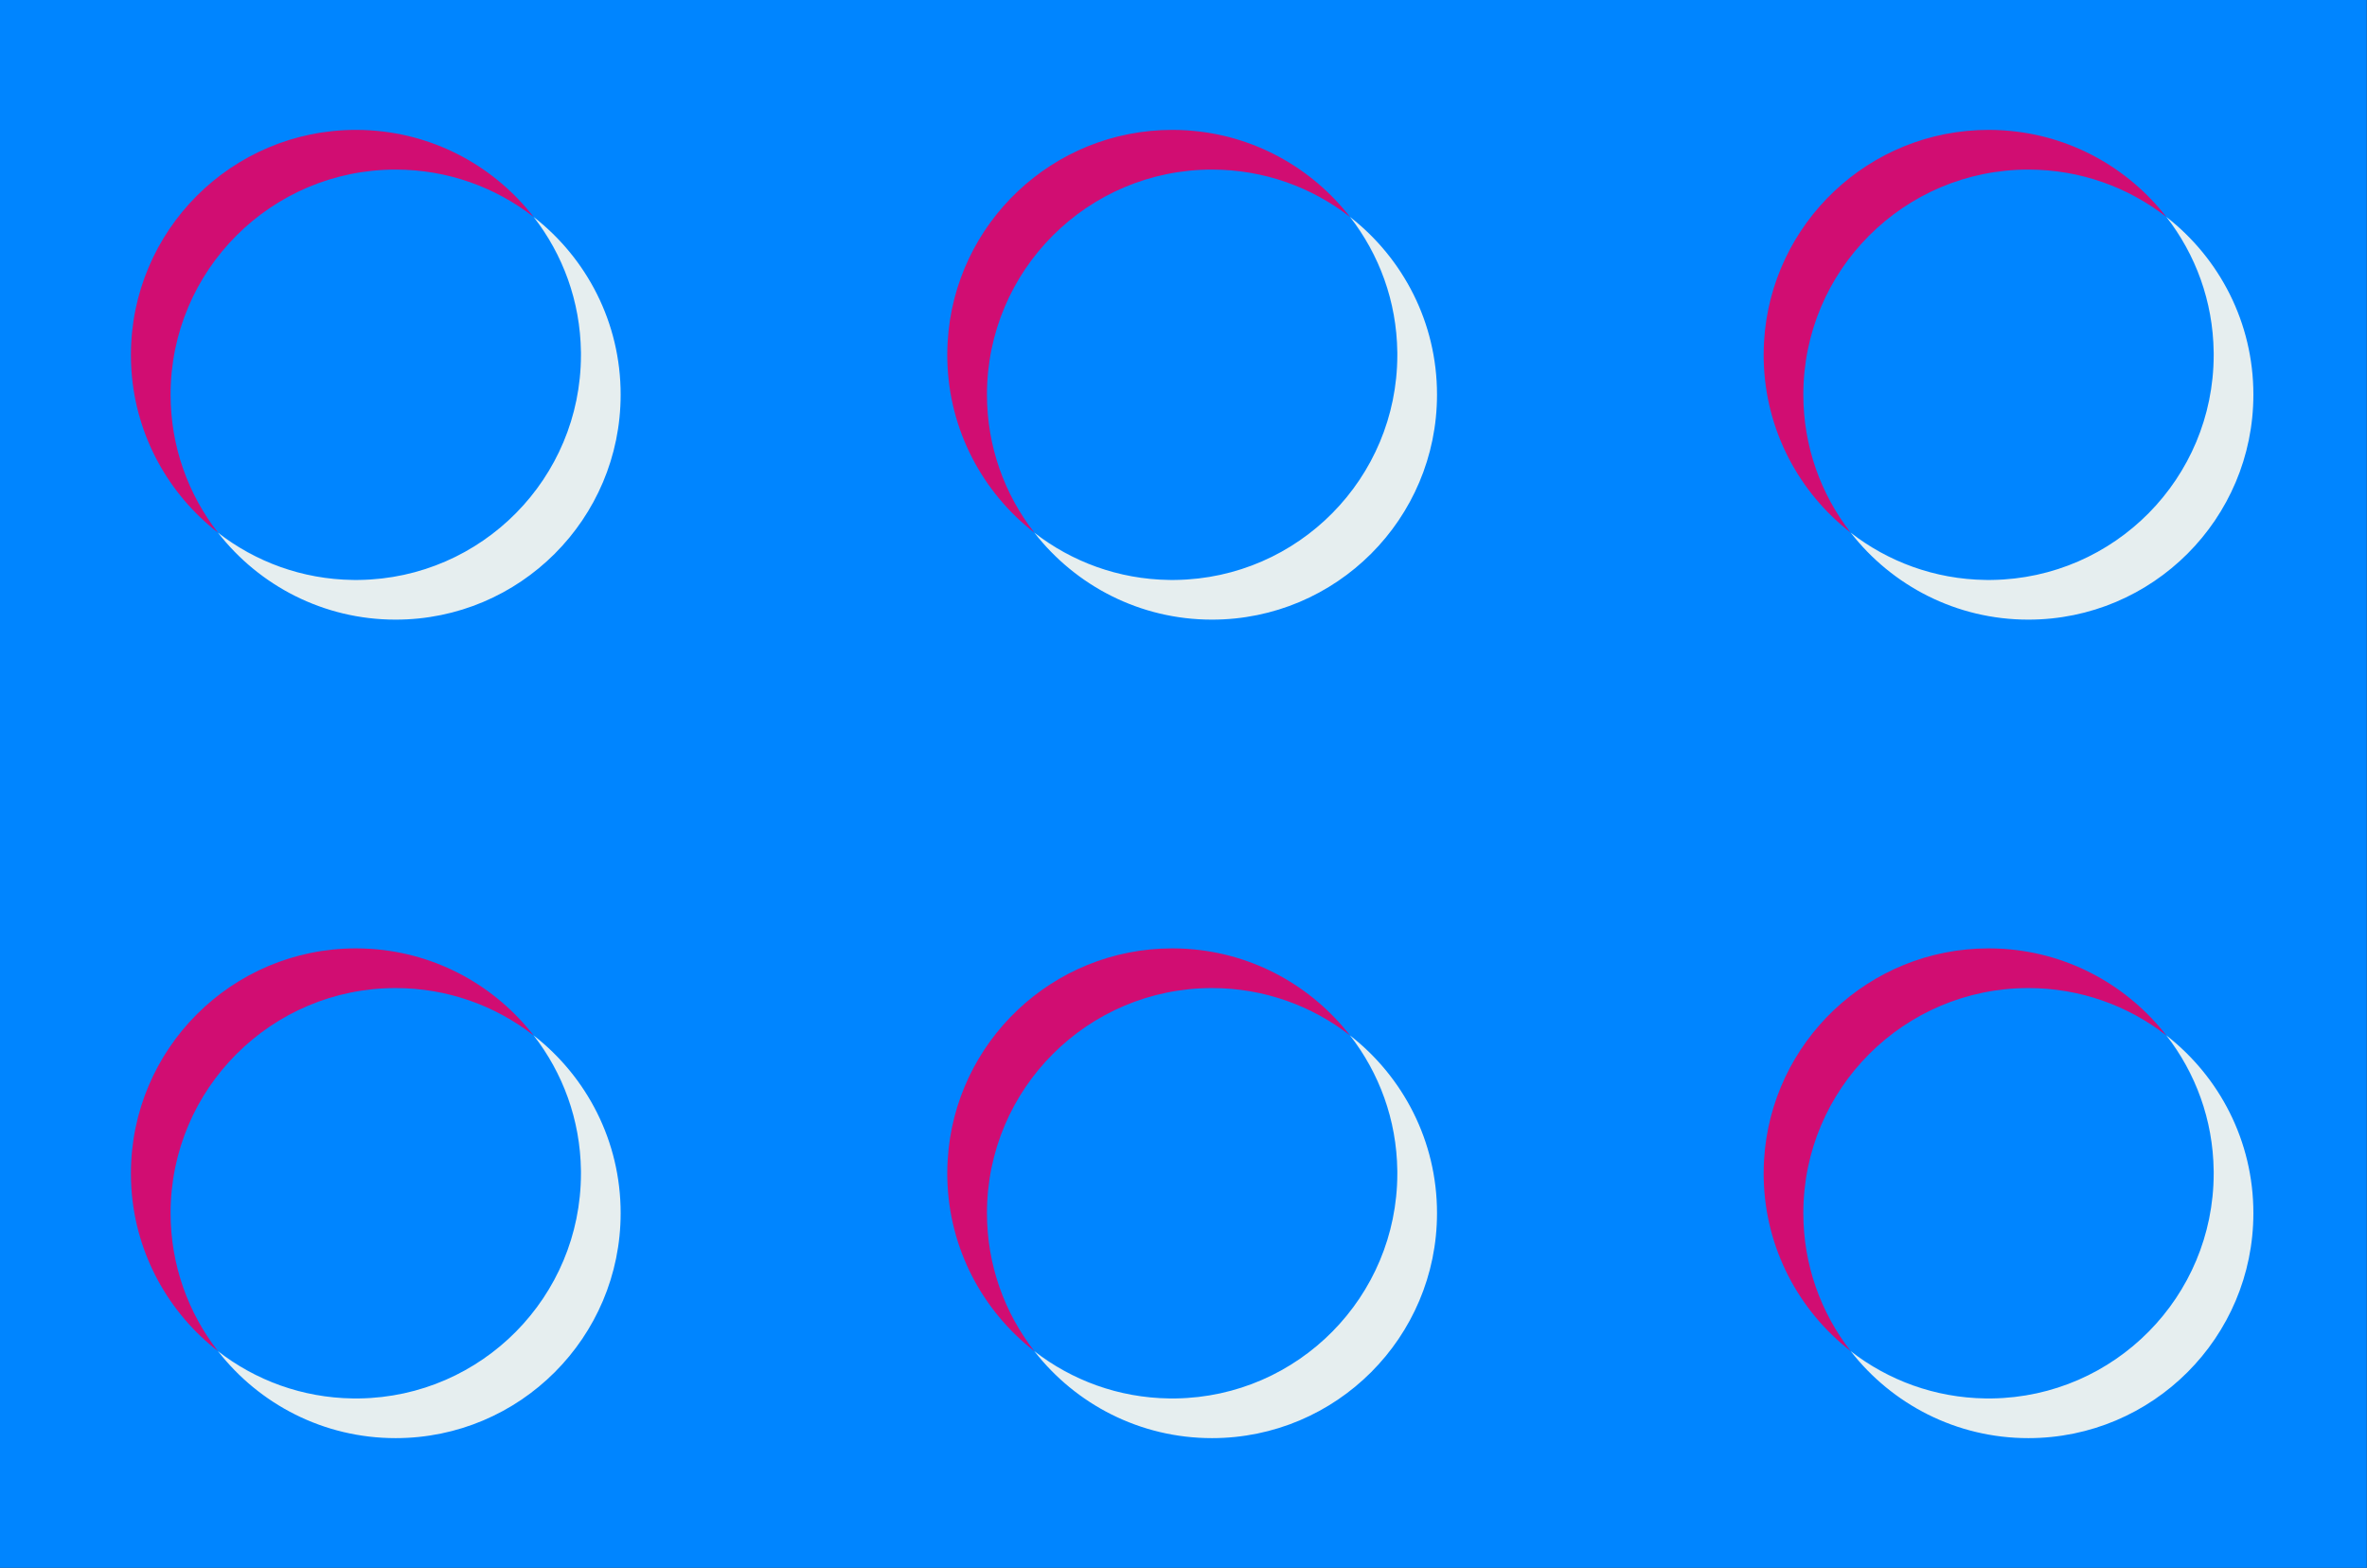
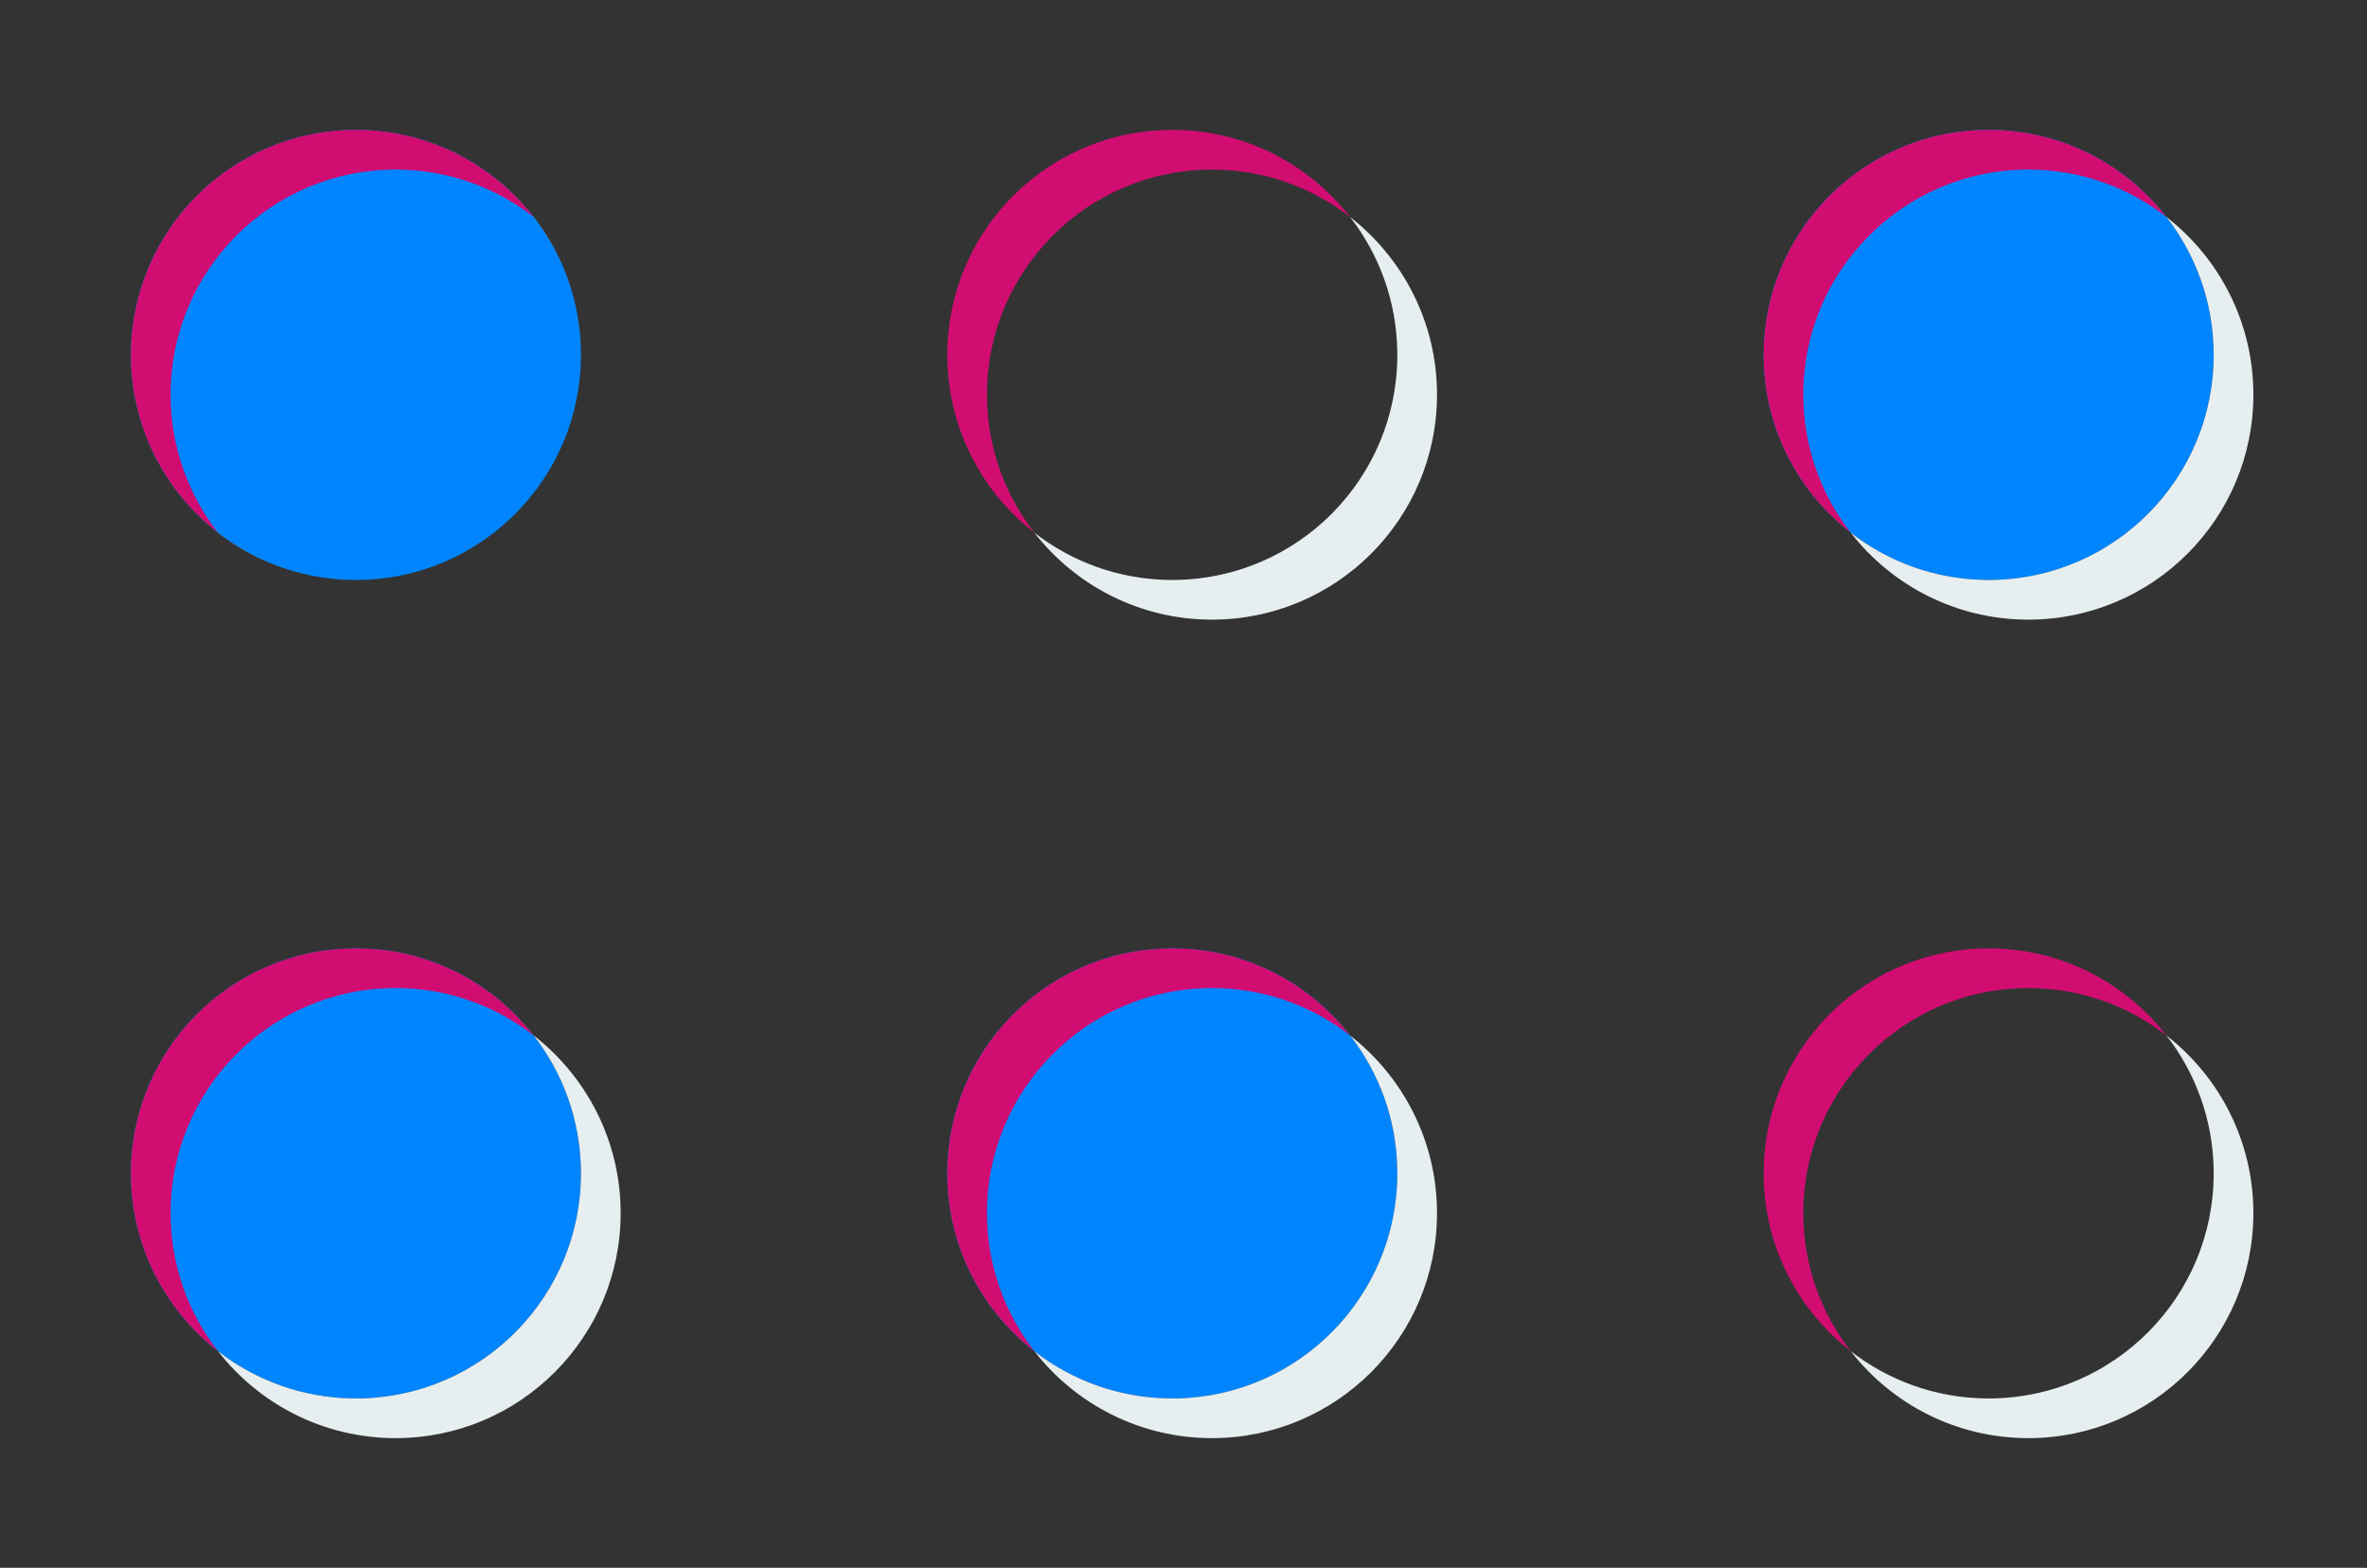
<svg xmlns="http://www.w3.org/2000/svg" fill="#000000" height="268.9" preserveAspectRatio="xMidYMid meet" version="1" viewBox="0.0 0.0 406.0 268.9" width="406" zoomAndPan="magnify">
  <rect x="0.0" y="0.0" width="406.0" height="268.9" fill="#333333" stroke="none" />
  <defs>
    <clipPath id="a">
      <path d="M 0 0 L 405.969 0 L 405.969 268.941 L 0 268.941 Z M 0 0" />
    </clipPath>
  </defs>
  <g>
    <g clip-path="url(#a)" id="change1_1">
-       <path d="M 0 268.941 L 405.973 268.941 L 405.973 0 L 0 0 Z M 0 268.941" fill="#0085ff" />
-     </g>
+       </g>
    <g id="change1_2">
      <path d="M 99.648 60.875 C 99.648 82.191 82.367 99.473 61.051 99.473 C 39.734 99.473 22.457 82.191 22.457 60.875 C 22.457 39.559 39.734 22.277 61.051 22.277 C 82.367 22.277 99.648 39.559 99.648 60.875" fill="#0085ff" />
    </g>
    <g id="change2_1">
      <path d="M 22.547 63.574 L 22.547 63.574 M 22.543 63.52 C 22.543 63.512 22.543 63.5 22.543 63.492 C 22.543 63.5 22.543 63.512 22.543 63.52 M 22.539 63.473 C 22.539 63.453 22.539 63.438 22.539 63.422 C 22.539 63.438 22.539 63.453 22.539 63.473 M 22.535 63.414 C 22.484 62.574 22.457 61.727 22.457 60.875 C 22.457 39.559 39.734 22.277 61.051 22.277 C 61.906 22.277 62.75 22.305 63.59 22.359 C 62.75 22.305 61.906 22.277 61.051 22.277 C 39.734 22.277 22.457 39.559 22.457 60.875 C 22.457 61.727 22.484 62.574 22.535 63.414 M 63.754 22.371 C 63.75 22.371 63.754 22.371 63.75 22.371 C 63.754 22.371 63.754 22.371 63.754 22.371 M 63.695 22.367 C 63.688 22.367 63.676 22.367 63.668 22.363 C 63.676 22.367 63.688 22.367 63.695 22.367 M 63.648 22.363 C 63.633 22.363 63.613 22.363 63.598 22.359 C 63.613 22.363 63.633 22.363 63.648 22.363" fill="#d10d72" />
    </g>
    <g id="change2_2">
      <path d="M 37.383 91.352 C 28.969 84.809 23.328 74.863 22.547 63.574 C 22.547 63.555 22.547 63.535 22.543 63.52 C 22.543 63.512 22.543 63.5 22.543 63.492 C 22.543 63.484 22.543 63.477 22.539 63.473 C 22.539 63.453 22.539 63.438 22.539 63.422 C 22.539 63.418 22.535 63.414 22.535 63.414 C 22.484 62.574 22.457 61.727 22.457 60.875 C 22.457 39.559 39.734 22.277 61.051 22.277 C 61.906 22.277 62.75 22.305 63.59 22.359 C 63.594 22.359 63.594 22.359 63.598 22.359 C 63.613 22.363 63.633 22.363 63.648 22.363 C 63.656 22.363 63.66 22.363 63.668 22.363 C 63.676 22.367 63.688 22.367 63.695 22.367 C 63.715 22.367 63.73 22.371 63.75 22.371 C 63.754 22.371 63.75 22.371 63.754 22.371 C 75.039 23.152 84.984 28.789 91.527 37.207 C 84.992 32.121 76.781 29.086 67.859 29.086 C 46.543 29.086 29.262 46.363 29.262 67.684 C 29.262 76.605 32.297 84.816 37.383 91.352" fill="#d10d72" />
    </g>
    <g id="change3_1">
-       <path d="M 67.859 106.277 C 55.48 106.277 44.473 100.445 37.41 91.387 C 43.812 96.355 51.824 99.352 60.527 99.469 C 60.527 99.469 60.531 99.469 60.531 99.469 C 60.547 99.469 60.562 99.469 60.578 99.469 C 60.582 99.469 60.586 99.469 60.59 99.469 C 60.602 99.469 60.617 99.469 60.629 99.469 C 60.637 99.469 60.645 99.469 60.648 99.469 C 60.66 99.473 60.676 99.473 60.688 99.473 C 60.691 99.473 60.699 99.473 60.703 99.473 C 60.723 99.473 60.742 99.473 60.766 99.473 C 60.773 99.473 60.785 99.473 60.793 99.473 C 60.805 99.473 60.812 99.473 60.82 99.473 C 60.832 99.473 60.844 99.473 60.855 99.473 C 60.863 99.473 60.871 99.473 60.879 99.473 C 60.891 99.473 60.902 99.473 60.914 99.473 C 60.922 99.473 60.93 99.473 60.938 99.473 C 60.949 99.473 60.961 99.473 60.977 99.473 C 60.98 99.473 60.988 99.473 60.996 99.473 C 61.016 99.473 61.031 99.473 61.051 99.473 C 61.238 99.473 61.426 99.473 61.613 99.469 C 82.652 99.168 99.617 82.039 99.648 60.938 C 99.648 60.918 99.648 60.895 99.648 60.875 C 99.648 60.855 99.648 60.836 99.648 60.816 C 99.648 60.812 99.648 60.805 99.648 60.801 C 99.648 60.785 99.648 60.773 99.648 60.762 C 99.648 60.754 99.648 60.746 99.648 60.738 C 99.648 60.727 99.648 60.715 99.648 60.703 C 99.648 60.691 99.648 60.688 99.648 60.68 C 99.648 60.668 99.648 60.656 99.648 60.645 C 99.648 60.637 99.648 60.629 99.648 60.617 C 99.648 60.609 99.648 60.598 99.648 60.59 C 99.648 60.566 99.648 60.547 99.648 60.527 C 99.648 60.52 99.648 60.516 99.648 60.508 C 99.648 60.496 99.648 60.484 99.648 60.473 C 99.648 60.465 99.648 60.461 99.648 60.453 C 99.648 60.441 99.648 60.426 99.648 60.414 C 99.648 60.41 99.648 60.406 99.648 60.398 C 99.648 60.383 99.648 60.371 99.645 60.355 C 99.645 60.355 99.645 60.352 99.645 60.352 C 99.531 51.645 96.531 43.637 91.562 37.234 C 100.621 44.297 106.457 55.305 106.457 67.684 C 106.457 89 89.176 106.277 67.859 106.277" fill="#e6eeef" />
-     </g>
+       </g>
    <g id="change3_2">
      <path d="M 60.996 99.473 C 60.988 99.473 60.98 99.473 60.977 99.473 C 60.98 99.473 60.988 99.473 60.996 99.473 M 60.938 99.473 C 60.93 99.473 60.922 99.473 60.914 99.473 C 60.922 99.473 60.93 99.473 60.938 99.473 M 60.879 99.473 C 60.871 99.473 60.863 99.473 60.855 99.473 C 60.863 99.473 60.871 99.473 60.879 99.473 M 60.82 99.473 C 60.812 99.473 60.805 99.473 60.793 99.473 C 60.805 99.473 60.812 99.473 60.82 99.473 M 60.766 99.473 C 60.742 99.473 60.723 99.473 60.703 99.473 C 60.723 99.473 60.742 99.473 60.766 99.473 M 60.688 99.473 C 60.676 99.473 60.66 99.473 60.648 99.469 C 60.66 99.473 60.672 99.473 60.688 99.473 M 60.629 99.469 C 60.617 99.469 60.602 99.469 60.59 99.469 C 60.602 99.469 60.617 99.469 60.629 99.469 M 60.578 99.469 C 60.562 99.469 60.547 99.469 60.531 99.469 C 60.547 99.469 60.562 99.469 60.578 99.469 M 60.527 99.469 C 51.824 99.352 43.812 96.355 37.41 91.387 C 37.402 91.375 37.391 91.363 37.383 91.352 C 43.793 96.336 51.809 99.352 60.527 99.469 M 61.613 99.469 C 82.652 99.168 99.617 82.039 99.648 60.938 C 99.617 82.039 82.652 99.168 61.613 99.469 M 99.648 60.875 L 99.648 60.875 M 99.648 60.816 C 99.648 60.812 99.648 60.805 99.648 60.801 C 99.648 60.805 99.648 60.812 99.648 60.816 M 99.648 60.762 C 99.648 60.754 99.648 60.742 99.648 60.738 C 99.648 60.746 99.648 60.754 99.648 60.762 M 99.648 60.703 C 99.648 60.695 99.648 60.688 99.648 60.68 C 99.648 60.688 99.648 60.691 99.648 60.703 M 99.648 60.645 C 99.648 60.637 99.648 60.629 99.648 60.617 C 99.648 60.629 99.648 60.637 99.648 60.645 M 99.648 60.59 C 99.648 60.566 99.648 60.547 99.648 60.527 C 99.648 60.547 99.648 60.566 99.648 60.59 M 99.648 60.508 C 99.648 60.496 99.648 60.484 99.648 60.473 C 99.648 60.484 99.648 60.496 99.648 60.508 M 99.648 60.453 C 99.648 60.441 99.648 60.426 99.648 60.414 C 99.648 60.426 99.648 60.441 99.648 60.453 M 99.648 60.398 C 99.648 60.387 99.648 60.371 99.645 60.355 C 99.648 60.371 99.648 60.383 99.648 60.398 M 99.645 60.352 C 99.531 51.633 96.512 43.613 91.527 37.207 C 91.539 37.215 91.551 37.223 91.562 37.234 C 96.531 43.637 99.531 51.645 99.645 60.352" fill="#e6eeef" />
    </g>
    <g id="change1_3">
-       <path d="M 239.676 60.875 C 239.676 82.191 222.395 99.473 201.078 99.473 C 179.762 99.473 162.48 82.191 162.48 60.875 C 162.48 39.559 179.762 22.277 201.078 22.277 C 222.395 22.277 239.676 39.559 239.676 60.875" fill="#0085ff" />
-     </g>
+       </g>
    <g id="change2_3">
      <path d="M 162.492 61.781 C 162.492 61.781 162.492 61.781 162.492 61.777 C 162.492 61.781 162.492 61.781 162.492 61.781 M 162.492 61.715 C 162.492 61.711 162.492 61.711 162.492 61.707 C 162.492 61.711 162.492 61.711 162.492 61.715 M 162.488 61.648 C 162.488 61.645 162.488 61.641 162.488 61.637 C 162.488 61.641 162.488 61.645 162.488 61.648 M 162.488 61.605 C 162.488 61.598 162.488 61.59 162.488 61.582 C 162.488 61.594 162.488 61.598 162.488 61.605 M 162.488 61.543 C 162.488 61.531 162.488 61.523 162.488 61.516 C 162.488 61.523 162.488 61.535 162.488 61.543 M 162.488 61.492 C 162.488 61.477 162.488 61.465 162.488 61.449 C 162.488 61.465 162.488 61.477 162.488 61.492 M 162.484 61.426 C 162.484 61.41 162.484 61.395 162.484 61.383 C 162.484 61.395 162.484 61.41 162.484 61.426 M 162.484 61.363 C 162.484 61.352 162.484 61.336 162.484 61.32 C 162.484 61.336 162.484 61.348 162.484 61.363 M 162.484 61.305 C 162.484 61.289 162.484 61.273 162.484 61.258 C 162.484 61.273 162.484 61.289 162.484 61.305 M 162.484 61.246 C 162.484 61.227 162.484 61.211 162.484 61.195 C 162.484 61.211 162.484 61.227 162.484 61.246 M 162.484 61.18 C 162.484 61.164 162.484 61.145 162.484 61.129 C 162.484 61.145 162.484 61.16 162.484 61.18 M 162.484 61.121 C 162.484 61.105 162.484 61.086 162.484 61.066 C 162.484 61.086 162.484 61.102 162.484 61.121 M 162.484 61.062 C 162.484 61.043 162.484 61.023 162.484 61.008 C 162.484 61.023 162.484 61.043 162.484 61.062 M 162.484 60.996 C 162.484 60.977 162.48 60.961 162.48 60.941 C 162.48 60.961 162.484 60.977 162.484 60.996 M 162.48 60.934 C 162.48 60.914 162.48 60.895 162.48 60.875 C 162.48 60.895 162.48 60.914 162.48 60.934 M 162.551 58.582 C 163.734 38.332 180.531 22.277 201.078 22.277 C 201.934 22.277 202.777 22.305 203.617 22.359 C 202.777 22.305 201.934 22.277 201.078 22.277 C 180.531 22.277 163.734 38.332 162.551 58.582 M 203.781 22.371 C 203.777 22.371 203.781 22.371 203.777 22.371 C 203.777 22.371 203.777 22.371 203.781 22.371 M 203.723 22.367 C 203.715 22.367 203.703 22.367 203.695 22.363 C 203.703 22.367 203.715 22.367 203.723 22.367 M 203.676 22.363 C 203.66 22.363 203.641 22.363 203.625 22.359 C 203.641 22.363 203.656 22.363 203.676 22.363" fill="#d10d72" />
    </g>
    <g id="change2_4">
      <path d="M 177.41 91.352 C 168.555 84.465 162.77 73.805 162.492 61.781 C 162.492 61.781 162.492 61.781 162.492 61.777 C 162.492 61.758 162.492 61.734 162.492 61.715 C 162.492 61.711 162.492 61.711 162.492 61.707 C 162.492 61.688 162.488 61.668 162.488 61.648 C 162.488 61.645 162.488 61.641 162.488 61.637 C 162.488 61.625 162.488 61.617 162.488 61.605 C 162.488 61.598 162.488 61.594 162.488 61.582 C 162.488 61.57 162.488 61.555 162.488 61.543 C 162.488 61.535 162.488 61.523 162.488 61.516 C 162.488 61.508 162.488 61.496 162.488 61.492 C 162.488 61.477 162.488 61.465 162.488 61.449 C 162.484 61.441 162.484 61.434 162.484 61.426 C 162.484 61.41 162.484 61.395 162.484 61.383 C 162.484 61.375 162.484 61.367 162.484 61.363 C 162.484 61.348 162.484 61.336 162.484 61.32 C 162.484 61.316 162.484 61.309 162.484 61.305 C 162.484 61.289 162.484 61.273 162.484 61.258 C 162.484 61.254 162.484 61.25 162.484 61.246 C 162.484 61.227 162.484 61.211 162.484 61.195 C 162.484 61.188 162.484 61.184 162.484 61.18 C 162.484 61.16 162.484 61.145 162.484 61.129 C 162.484 61.125 162.484 61.121 162.484 61.121 C 162.484 61.102 162.484 61.086 162.484 61.066 C 162.484 61.066 162.484 61.062 162.484 61.062 C 162.484 61.043 162.484 61.023 162.484 61.008 C 162.484 61.004 162.484 61 162.484 60.996 C 162.484 60.977 162.48 60.961 162.48 60.941 C 162.48 60.938 162.48 60.934 162.48 60.934 C 162.48 60.914 162.48 60.895 162.48 60.875 C 162.48 60.105 162.504 59.34 162.551 58.582 C 163.734 38.332 180.531 22.277 201.078 22.277 C 201.934 22.277 202.777 22.305 203.617 22.359 C 203.617 22.359 203.621 22.359 203.625 22.359 C 203.641 22.363 203.66 22.363 203.676 22.363 C 203.684 22.363 203.688 22.363 203.695 22.363 C 203.703 22.367 203.715 22.367 203.723 22.367 C 203.742 22.367 203.762 22.371 203.777 22.371 C 203.781 22.371 203.777 22.371 203.781 22.371 C 215.066 23.152 225.012 28.789 231.555 37.207 C 225.02 32.121 216.809 29.086 207.887 29.086 C 186.57 29.086 169.289 46.363 169.289 67.684 C 169.289 76.605 172.324 84.816 177.41 91.352" fill="#d10d72" />
    </g>
    <g id="change3_3">
      <path d="M 207.887 106.277 C 195.508 106.277 184.5 100.445 177.438 91.387 C 183.84 96.355 191.852 99.352 200.555 99.469 C 200.555 99.469 200.559 99.469 200.559 99.469 C 200.574 99.469 200.59 99.469 200.605 99.469 C 200.609 99.469 200.613 99.469 200.617 99.469 C 200.633 99.469 200.645 99.469 200.656 99.469 C 200.664 99.469 200.672 99.469 200.676 99.469 C 200.688 99.473 200.703 99.473 200.715 99.473 C 200.719 99.473 200.723 99.473 200.73 99.473 C 200.75 99.473 200.77 99.473 200.793 99.473 C 200.801 99.473 200.812 99.473 200.82 99.473 C 200.832 99.473 200.84 99.473 200.848 99.473 C 200.859 99.473 200.871 99.473 200.883 99.473 C 200.891 99.473 200.898 99.473 200.906 99.473 C 200.918 99.473 200.93 99.473 200.941 99.473 C 200.949 99.473 200.957 99.473 200.965 99.473 C 200.977 99.473 200.988 99.473 201.004 99.473 C 201.008 99.473 201.016 99.473 201.023 99.473 C 201.039 99.473 201.062 99.473 201.078 99.473 C 201.266 99.473 201.453 99.473 201.641 99.469 C 222.68 99.168 239.645 82.039 239.676 60.938 C 239.676 60.918 239.676 60.895 239.676 60.875 C 239.676 60.855 239.676 60.836 239.676 60.816 C 239.676 60.812 239.676 60.805 239.676 60.801 C 239.676 60.785 239.676 60.773 239.676 60.762 C 239.676 60.754 239.676 60.746 239.676 60.738 C 239.676 60.727 239.676 60.715 239.676 60.703 C 239.676 60.691 239.676 60.688 239.676 60.68 C 239.676 60.668 239.676 60.656 239.676 60.645 C 239.676 60.637 239.676 60.629 239.676 60.617 C 239.676 60.609 239.676 60.598 239.676 60.59 C 239.676 60.566 239.676 60.547 239.676 60.527 C 239.676 60.52 239.676 60.516 239.676 60.508 C 239.676 60.496 239.676 60.484 239.676 60.473 C 239.676 60.465 239.676 60.461 239.676 60.453 C 239.676 60.441 239.676 60.426 239.676 60.414 C 239.676 60.41 239.676 60.406 239.676 60.398 C 239.676 60.383 239.676 60.371 239.672 60.355 C 239.672 60.355 239.672 60.352 239.672 60.352 C 239.559 51.645 236.559 43.637 231.59 37.23 C 240.648 44.297 246.484 55.305 246.484 67.684 C 246.484 89 229.203 106.277 207.887 106.277" fill="#e6eeef" />
    </g>
    <g id="change3_4">
      <path d="M 201.023 99.473 C 201.016 99.473 201.008 99.473 201.004 99.473 C 201.008 99.473 201.016 99.473 201.023 99.473 M 200.965 99.473 C 200.957 99.473 200.949 99.473 200.941 99.473 C 200.949 99.473 200.957 99.473 200.965 99.473 M 200.906 99.473 C 200.898 99.473 200.891 99.473 200.883 99.473 C 200.891 99.473 200.898 99.473 200.906 99.473 M 200.848 99.473 C 200.84 99.473 200.832 99.473 200.82 99.473 C 200.832 99.473 200.84 99.473 200.848 99.473 M 200.793 99.473 C 200.77 99.473 200.75 99.473 200.73 99.473 C 200.75 99.473 200.77 99.473 200.793 99.473 M 200.715 99.473 C 200.703 99.473 200.688 99.473 200.676 99.469 C 200.688 99.473 200.699 99.473 200.715 99.473 M 200.656 99.469 C 200.645 99.469 200.633 99.469 200.617 99.469 C 200.633 99.469 200.645 99.469 200.656 99.469 M 200.605 99.469 C 200.59 99.469 200.574 99.469 200.559 99.469 C 200.574 99.469 200.59 99.469 200.605 99.469 M 200.555 99.469 C 191.852 99.352 183.84 96.355 177.438 91.387 C 177.43 91.375 177.418 91.363 177.41 91.352 C 183.82 96.336 191.836 99.352 200.555 99.469 M 201.641 99.469 C 222.68 99.168 239.645 82.039 239.676 60.938 C 239.645 82.039 222.68 99.168 201.641 99.469 M 239.676 60.875 L 239.676 60.875 M 239.676 60.816 C 239.676 60.812 239.676 60.805 239.676 60.801 C 239.676 60.805 239.676 60.812 239.676 60.816 M 239.676 60.762 C 239.676 60.754 239.676 60.742 239.676 60.738 C 239.676 60.746 239.676 60.754 239.676 60.762 M 239.676 60.703 C 239.676 60.695 239.676 60.688 239.676 60.68 C 239.676 60.688 239.676 60.691 239.676 60.703 M 239.676 60.645 C 239.676 60.637 239.676 60.629 239.676 60.617 C 239.676 60.629 239.676 60.637 239.676 60.645 M 239.676 60.59 C 239.676 60.566 239.676 60.547 239.676 60.527 C 239.676 60.547 239.676 60.566 239.676 60.59 M 239.676 60.508 C 239.676 60.496 239.676 60.484 239.676 60.473 C 239.676 60.484 239.676 60.496 239.676 60.508 M 239.676 60.453 C 239.676 60.441 239.676 60.426 239.676 60.414 C 239.676 60.426 239.676 60.441 239.676 60.453 M 239.676 60.398 C 239.676 60.387 239.676 60.371 239.672 60.355 C 239.676 60.371 239.676 60.383 239.676 60.398 M 239.672 60.352 C 239.559 51.633 236.539 43.613 231.555 37.207 C 231.566 37.215 231.578 37.223 231.59 37.23 C 236.559 43.637 239.559 51.645 239.672 60.352" fill="#e6eeef" />
    </g>
    <g id="change1_4">
      <path d="M 99.648 201.258 C 99.648 222.574 82.367 239.855 61.051 239.855 C 39.734 239.855 22.457 222.574 22.457 201.258 C 22.457 179.941 39.734 162.66 61.051 162.66 C 82.367 162.66 99.648 179.941 99.648 201.258" fill="#0085ff" />
    </g>
    <g id="change2_5">
      <path d="M 22.547 203.961 C 22.547 203.957 22.547 203.957 22.547 203.957 C 22.547 203.961 22.547 203.957 22.547 203.961 M 22.543 203.902 C 22.543 203.895 22.543 203.883 22.543 203.875 C 22.543 203.883 22.543 203.895 22.543 203.902 M 22.539 203.855 C 22.539 203.836 22.539 203.82 22.539 203.805 C 22.539 203.82 22.539 203.84 22.539 203.855 M 22.535 203.797 C 22.484 202.957 22.457 202.109 22.457 201.258 C 22.457 179.941 39.734 162.66 61.051 162.66 C 61.906 162.66 62.75 162.688 63.59 162.742 C 62.75 162.688 61.906 162.66 61.051 162.66 C 39.734 162.66 22.457 179.941 22.457 201.258 C 22.457 202.109 22.484 202.957 22.535 203.797 M 63.754 162.754 C 63.75 162.754 63.754 162.754 63.75 162.754 C 63.754 162.754 63.754 162.754 63.754 162.754 M 63.695 162.75 C 63.688 162.75 63.676 162.75 63.668 162.75 C 63.676 162.75 63.688 162.75 63.695 162.75 M 63.648 162.746 C 63.633 162.746 63.613 162.746 63.598 162.742 C 63.613 162.746 63.633 162.746 63.648 162.746" fill="#d10d72" />
    </g>
    <g id="change2_6">
      <path d="M 37.383 231.734 C 28.969 225.191 23.328 215.246 22.547 203.961 C 22.547 203.957 22.547 203.961 22.547 203.957 C 22.547 203.938 22.547 203.922 22.543 203.902 C 22.543 203.895 22.543 203.883 22.543 203.875 C 22.543 203.867 22.543 203.859 22.539 203.855 C 22.539 203.84 22.539 203.82 22.539 203.805 C 22.539 203.801 22.535 203.797 22.535 203.797 C 22.484 202.957 22.457 202.109 22.457 201.258 C 22.457 179.941 39.734 162.66 61.051 162.66 C 61.906 162.66 62.75 162.688 63.59 162.742 C 63.594 162.742 63.594 162.742 63.598 162.742 C 63.613 162.746 63.633 162.746 63.648 162.746 C 63.656 162.746 63.66 162.746 63.668 162.75 C 63.676 162.75 63.688 162.75 63.695 162.75 C 63.715 162.754 63.73 162.754 63.75 162.754 C 63.754 162.754 63.75 162.754 63.754 162.754 C 75.039 163.535 84.984 169.176 91.527 177.59 C 84.992 172.504 76.781 169.469 67.859 169.469 C 46.543 169.469 29.262 186.75 29.262 208.066 C 29.262 216.988 32.297 225.199 37.383 231.734" fill="#d10d72" />
    </g>
    <g id="change3_5">
      <path d="M 67.859 246.66 C 55.48 246.66 44.473 240.828 37.41 231.77 C 43.812 236.738 51.824 239.734 60.527 239.852 C 60.527 239.852 60.531 239.852 60.531 239.852 C 60.547 239.852 60.562 239.852 60.578 239.852 C 60.582 239.852 60.586 239.852 60.59 239.852 C 60.602 239.852 60.617 239.852 60.629 239.852 C 60.637 239.855 60.645 239.855 60.648 239.855 C 60.66 239.855 60.676 239.855 60.688 239.855 C 60.691 239.855 60.699 239.855 60.703 239.855 C 60.723 239.855 60.742 239.855 60.766 239.855 C 60.773 239.855 60.785 239.855 60.793 239.855 C 60.805 239.855 60.812 239.855 60.82 239.855 C 60.832 239.855 60.844 239.855 60.855 239.855 C 60.863 239.855 60.871 239.855 60.879 239.855 C 60.891 239.855 60.902 239.855 60.914 239.855 C 60.922 239.855 60.93 239.855 60.938 239.855 C 60.949 239.855 60.961 239.855 60.977 239.855 C 60.98 239.855 60.988 239.855 60.996 239.855 C 61.016 239.855 61.031 239.855 61.051 239.855 C 61.238 239.855 61.426 239.855 61.613 239.852 C 82.652 239.551 99.617 222.422 99.648 201.32 C 99.648 201.301 99.648 201.277 99.648 201.258 C 99.648 201.238 99.648 201.219 99.648 201.199 C 99.648 201.195 99.648 201.188 99.648 201.184 C 99.648 201.168 99.648 201.156 99.648 201.145 C 99.648 201.137 99.648 201.129 99.648 201.121 C 99.648 201.109 99.648 201.098 99.648 201.086 C 99.648 201.074 99.648 201.07 99.648 201.062 C 99.648 201.051 99.648 201.039 99.648 201.027 C 99.648 201.02 99.648 201.012 99.648 201 C 99.648 200.992 99.648 200.98 99.648 200.973 C 99.648 200.949 99.648 200.93 99.648 200.91 C 99.648 200.902 99.648 200.898 99.648 200.891 C 99.648 200.883 99.648 200.867 99.648 200.855 C 99.648 200.848 99.648 200.844 99.648 200.836 C 99.648 200.824 99.648 200.809 99.648 200.797 C 99.648 200.793 99.648 200.789 99.648 200.781 C 99.648 200.766 99.648 200.754 99.645 200.738 C 99.645 200.738 99.645 200.734 99.645 200.734 C 99.531 192.027 96.531 184.02 91.562 177.613 C 100.621 184.68 106.457 195.688 106.457 208.066 C 106.457 229.383 89.176 246.66 67.859 246.66" fill="#e6eeef" />
    </g>
    <g id="change3_6">
      <path d="M 60.996 239.855 C 60.988 239.855 60.98 239.855 60.977 239.855 C 60.98 239.855 60.988 239.855 60.996 239.855 M 60.938 239.855 C 60.93 239.855 60.922 239.855 60.914 239.855 C 60.922 239.855 60.93 239.855 60.938 239.855 M 60.879 239.855 C 60.871 239.855 60.863 239.855 60.855 239.855 C 60.863 239.855 60.871 239.855 60.879 239.855 M 60.82 239.855 C 60.812 239.855 60.805 239.855 60.793 239.855 C 60.805 239.855 60.812 239.855 60.82 239.855 M 60.766 239.855 C 60.742 239.855 60.723 239.855 60.703 239.855 C 60.723 239.855 60.742 239.855 60.766 239.855 M 60.688 239.855 C 60.676 239.855 60.66 239.855 60.648 239.855 C 60.66 239.855 60.672 239.855 60.688 239.855 M 60.629 239.852 C 60.617 239.852 60.602 239.852 60.59 239.852 C 60.602 239.852 60.617 239.852 60.629 239.852 M 60.578 239.852 C 60.562 239.852 60.547 239.852 60.531 239.852 C 60.547 239.852 60.562 239.852 60.578 239.852 M 60.527 239.852 C 51.824 239.734 43.812 236.738 37.41 231.77 C 37.402 231.758 37.391 231.746 37.383 231.734 C 43.793 236.719 51.809 239.734 60.527 239.852 M 61.613 239.852 C 82.652 239.551 99.617 222.422 99.648 201.32 C 99.617 222.422 82.652 239.551 61.613 239.852 M 99.648 201.258 L 99.648 201.258 M 99.648 201.199 C 99.648 201.195 99.648 201.188 99.648 201.184 C 99.648 201.188 99.648 201.195 99.648 201.199 M 99.648 201.145 C 99.648 201.137 99.648 201.129 99.648 201.121 C 99.648 201.129 99.648 201.137 99.648 201.145 M 99.648 201.086 C 99.648 201.078 99.648 201.07 99.648 201.062 C 99.648 201.07 99.648 201.074 99.648 201.086 M 99.648 201.027 C 99.648 201.02 99.648 201.012 99.648 201 C 99.648 201.012 99.648 201.02 99.648 201.027 M 99.648 200.973 C 99.648 200.949 99.648 200.93 99.648 200.91 C 99.648 200.93 99.648 200.949 99.648 200.973 M 99.648 200.891 C 99.648 200.879 99.648 200.867 99.648 200.855 C 99.648 200.867 99.648 200.883 99.648 200.891 M 99.648 200.836 C 99.648 200.824 99.648 200.809 99.648 200.797 C 99.648 200.809 99.648 200.824 99.648 200.836 M 99.648 200.781 C 99.648 200.77 99.648 200.754 99.645 200.738 C 99.648 200.754 99.648 200.766 99.648 200.781 M 99.645 200.734 C 99.531 192.016 96.512 183.996 91.527 177.59 C 91.539 177.598 91.551 177.605 91.562 177.613 C 96.531 184.02 99.531 192.027 99.645 200.734" fill="#e6eeef" />
    </g>
    <g id="change1_5">
      <path d="M 239.676 201.258 C 239.676 222.574 222.395 239.855 201.078 239.855 C 179.762 239.855 162.48 222.574 162.48 201.258 C 162.48 179.941 179.762 162.66 201.078 162.66 C 222.395 162.66 239.676 179.941 239.676 201.258" fill="#0085ff" />
    </g>
    <g id="change2_7">
      <path d="M 162.492 202.164 C 162.492 202.164 162.492 202.164 162.492 202.16 C 162.492 202.164 162.492 202.164 162.492 202.164 M 162.492 202.098 C 162.492 202.094 162.492 202.094 162.492 202.09 C 162.492 202.094 162.492 202.094 162.492 202.098 M 162.488 202.031 C 162.488 202.027 162.488 202.023 162.488 202.02 C 162.488 202.023 162.488 202.027 162.488 202.031 M 162.488 201.988 C 162.488 201.98 162.488 201.973 162.488 201.965 C 162.488 201.973 162.488 201.98 162.488 201.988 M 162.488 201.926 C 162.488 201.918 162.488 201.906 162.488 201.898 C 162.488 201.906 162.488 201.918 162.488 201.926 M 162.488 201.875 C 162.488 201.859 162.488 201.848 162.488 201.832 C 162.488 201.848 162.488 201.859 162.488 201.875 M 162.484 201.809 C 162.484 201.793 162.484 201.777 162.484 201.766 C 162.484 201.777 162.484 201.797 162.484 201.809 M 162.484 201.746 C 162.484 201.734 162.484 201.719 162.484 201.703 C 162.484 201.719 162.484 201.73 162.484 201.746 M 162.484 201.688 C 162.484 201.672 162.484 201.656 162.484 201.641 C 162.484 201.656 162.484 201.672 162.484 201.688 M 162.484 201.629 C 162.484 201.609 162.484 201.594 162.484 201.578 C 162.484 201.594 162.484 201.609 162.484 201.629 M 162.484 201.562 C 162.484 201.547 162.484 201.527 162.484 201.512 C 162.484 201.527 162.484 201.547 162.484 201.562 M 162.484 201.504 C 162.484 201.488 162.484 201.469 162.484 201.449 C 162.484 201.469 162.484 201.484 162.484 201.504 M 162.484 201.445 C 162.484 201.426 162.484 201.406 162.484 201.391 C 162.484 201.406 162.484 201.426 162.484 201.445 M 162.484 201.379 C 162.484 201.359 162.48 201.344 162.48 201.324 C 162.48 201.344 162.484 201.359 162.484 201.379 M 162.48 201.316 C 162.48 201.297 162.48 201.277 162.48 201.258 C 162.48 201.277 162.48 201.297 162.48 201.316 M 162.551 198.965 C 163.734 178.715 180.531 162.66 201.078 162.66 C 201.934 162.66 202.777 162.688 203.617 162.742 C 202.777 162.688 201.934 162.66 201.078 162.66 C 180.531 162.66 163.734 178.715 162.551 198.965 M 203.781 162.754 C 203.777 162.754 203.781 162.754 203.777 162.754 C 203.777 162.754 203.777 162.754 203.781 162.754 M 203.723 162.75 C 203.715 162.75 203.703 162.75 203.695 162.75 C 203.703 162.75 203.715 162.75 203.723 162.75 M 203.676 162.746 C 203.66 162.746 203.641 162.746 203.625 162.742 C 203.641 162.746 203.656 162.746 203.676 162.746" fill="#d10d72" />
    </g>
    <g id="change2_8">
      <path d="M 177.41 231.734 C 168.555 224.848 162.77 214.188 162.492 202.164 C 162.492 202.164 162.492 202.164 162.492 202.16 C 162.492 202.141 162.492 202.117 162.492 202.098 C 162.492 202.094 162.492 202.094 162.492 202.09 C 162.492 202.07 162.488 202.051 162.488 202.031 C 162.488 202.027 162.488 202.023 162.488 202.02 C 162.488 202.008 162.488 202 162.488 201.988 C 162.488 201.98 162.488 201.973 162.488 201.965 C 162.488 201.953 162.488 201.938 162.488 201.926 C 162.488 201.918 162.488 201.906 162.488 201.898 C 162.488 201.891 162.488 201.883 162.488 201.875 C 162.488 201.859 162.488 201.848 162.488 201.832 C 162.484 201.824 162.484 201.816 162.484 201.809 C 162.484 201.797 162.484 201.777 162.484 201.766 C 162.484 201.758 162.484 201.754 162.484 201.746 C 162.484 201.73 162.484 201.719 162.484 201.703 C 162.484 201.699 162.484 201.695 162.484 201.688 C 162.484 201.672 162.484 201.656 162.484 201.641 C 162.484 201.637 162.484 201.633 162.484 201.629 C 162.484 201.609 162.484 201.594 162.484 201.578 C 162.484 201.57 162.484 201.566 162.484 201.562 C 162.484 201.547 162.484 201.527 162.484 201.512 C 162.484 201.508 162.484 201.508 162.484 201.504 C 162.484 201.484 162.484 201.469 162.484 201.449 C 162.484 201.449 162.484 201.445 162.484 201.445 C 162.484 201.426 162.484 201.406 162.484 201.391 C 162.484 201.387 162.484 201.383 162.484 201.379 C 162.484 201.359 162.48 201.344 162.48 201.324 C 162.48 201.32 162.48 201.316 162.48 201.316 C 162.48 201.297 162.48 201.277 162.48 201.258 C 162.48 200.488 162.504 199.723 162.551 198.965 C 163.734 178.715 180.531 162.66 201.078 162.66 C 201.934 162.66 202.777 162.688 203.617 162.742 C 203.617 162.742 203.621 162.742 203.625 162.742 C 203.641 162.746 203.66 162.746 203.676 162.746 C 203.684 162.746 203.688 162.746 203.695 162.75 C 203.703 162.75 203.715 162.75 203.723 162.75 C 203.742 162.754 203.762 162.754 203.777 162.754 C 203.781 162.754 203.777 162.754 203.781 162.754 C 215.066 163.535 225.012 169.176 231.555 177.59 C 225.02 172.504 216.809 169.469 207.887 169.469 C 186.57 169.469 169.289 186.75 169.289 208.066 C 169.289 216.988 172.324 225.199 177.41 231.734" fill="#d10d72" />
    </g>
    <g id="change3_7">
      <path d="M 207.887 246.66 C 195.508 246.66 184.5 240.828 177.438 231.77 C 183.84 236.738 191.852 239.734 200.555 239.852 C 200.555 239.852 200.559 239.852 200.559 239.852 C 200.574 239.852 200.59 239.852 200.605 239.852 C 200.609 239.852 200.613 239.852 200.617 239.852 C 200.633 239.852 200.645 239.852 200.656 239.852 C 200.664 239.855 200.672 239.855 200.676 239.855 C 200.688 239.855 200.703 239.855 200.715 239.855 C 200.719 239.855 200.723 239.855 200.73 239.855 C 200.75 239.855 200.77 239.855 200.793 239.855 C 200.801 239.855 200.812 239.855 200.82 239.855 C 200.832 239.855 200.84 239.855 200.848 239.855 C 200.859 239.855 200.871 239.855 200.883 239.855 C 200.891 239.855 200.898 239.855 200.906 239.855 C 200.918 239.855 200.93 239.855 200.941 239.855 C 200.949 239.855 200.957 239.855 200.965 239.855 C 200.977 239.855 200.988 239.855 201.004 239.855 C 201.008 239.855 201.016 239.855 201.023 239.855 C 201.039 239.855 201.062 239.855 201.078 239.855 C 201.266 239.855 201.453 239.855 201.641 239.852 C 222.68 239.551 239.645 222.422 239.676 201.32 C 239.676 201.301 239.676 201.277 239.676 201.258 C 239.676 201.238 239.676 201.219 239.676 201.199 C 239.676 201.195 239.676 201.188 239.676 201.184 C 239.676 201.168 239.676 201.156 239.676 201.145 C 239.676 201.137 239.676 201.129 239.676 201.121 C 239.676 201.109 239.676 201.098 239.676 201.086 C 239.676 201.074 239.676 201.07 239.676 201.062 C 239.676 201.051 239.676 201.039 239.676 201.027 C 239.676 201.02 239.676 201.012 239.676 201 C 239.676 200.992 239.676 200.98 239.676 200.973 C 239.676 200.949 239.676 200.93 239.676 200.91 C 239.676 200.902 239.676 200.898 239.676 200.891 C 239.676 200.883 239.676 200.867 239.676 200.855 C 239.676 200.848 239.676 200.844 239.676 200.836 C 239.676 200.824 239.676 200.809 239.676 200.797 C 239.676 200.793 239.676 200.789 239.676 200.781 C 239.676 200.766 239.676 200.754 239.672 200.738 C 239.672 200.738 239.672 200.734 239.672 200.734 C 239.559 192.027 236.559 184.02 231.59 177.613 C 240.648 184.68 246.484 195.688 246.484 208.066 C 246.484 229.383 229.203 246.66 207.887 246.66" fill="#e6eeef" />
    </g>
    <g id="change3_8">
-       <path d="M 201.023 239.855 C 201.016 239.855 201.008 239.855 201.004 239.855 C 201.008 239.855 201.016 239.855 201.023 239.855 M 200.965 239.855 C 200.957 239.855 200.949 239.855 200.941 239.855 C 200.949 239.855 200.957 239.855 200.965 239.855 M 200.906 239.855 C 200.898 239.855 200.891 239.855 200.883 239.855 C 200.891 239.855 200.898 239.855 200.906 239.855 M 200.848 239.855 C 200.84 239.855 200.832 239.855 200.82 239.855 C 200.832 239.855 200.84 239.855 200.848 239.855 M 200.793 239.855 C 200.77 239.855 200.75 239.855 200.73 239.855 C 200.75 239.855 200.77 239.855 200.793 239.855 M 200.715 239.855 C 200.703 239.855 200.688 239.855 200.676 239.855 C 200.688 239.855 200.699 239.855 200.715 239.855 M 200.656 239.852 C 200.645 239.852 200.633 239.852 200.617 239.852 C 200.633 239.852 200.645 239.852 200.656 239.852 M 200.605 239.852 C 200.59 239.852 200.574 239.852 200.559 239.852 C 200.574 239.852 200.59 239.852 200.605 239.852 M 200.555 239.852 C 191.852 239.734 183.84 236.738 177.438 231.77 C 177.43 231.758 177.418 231.746 177.41 231.734 C 183.82 236.719 191.836 239.734 200.555 239.852 M 201.641 239.852 C 222.68 239.551 239.645 222.422 239.676 201.32 C 239.645 222.422 222.68 239.551 201.641 239.852 M 239.676 201.258 L 239.676 201.258 M 239.676 201.199 C 239.676 201.195 239.676 201.188 239.676 201.184 C 239.676 201.188 239.676 201.195 239.676 201.199 M 239.676 201.145 C 239.676 201.137 239.676 201.129 239.676 201.121 C 239.676 201.129 239.676 201.137 239.676 201.145 M 239.676 201.086 C 239.676 201.078 239.676 201.07 239.676 201.062 C 239.676 201.07 239.676 201.074 239.676 201.086 M 239.676 201.027 C 239.676 201.02 239.676 201.012 239.676 201 C 239.676 201.012 239.676 201.02 239.676 201.027 M 239.676 200.973 C 239.676 200.949 239.676 200.93 239.676 200.91 C 239.676 200.93 239.676 200.949 239.676 200.973 M 239.676 200.891 C 239.676 200.879 239.676 200.867 239.676 200.855 C 239.676 200.867 239.676 200.883 239.676 200.891 M 239.676 200.836 C 239.676 200.824 239.676 200.809 239.676 200.797 C 239.676 200.809 239.676 200.824 239.676 200.836 M 239.676 200.781 C 239.676 200.77 239.676 200.754 239.672 200.738 C 239.676 200.754 239.676 200.766 239.676 200.781 M 239.672 200.734 C 239.559 192.016 236.539 183.996 231.555 177.59 C 231.566 177.598 231.578 177.605 231.59 177.613 C 236.559 184.02 239.559 192.027 239.672 200.734" fill="#e6eeef" />
-     </g>
+       </g>
    <g id="change1_6">
      <path d="M 379.703 60.875 C 379.703 82.191 362.422 99.473 341.105 99.473 C 319.789 99.473 302.512 82.191 302.512 60.875 C 302.512 39.559 319.789 22.277 341.105 22.277 C 362.422 22.277 379.703 39.559 379.703 60.875" fill="#0085ff" />
    </g>
    <g id="change2_9">
      <path d="M 302.52 61.781 C 302.52 61.781 302.52 61.781 302.52 61.777 C 302.52 61.781 302.52 61.781 302.52 61.781 M 302.52 61.715 C 302.52 61.711 302.52 61.707 302.52 61.707 C 302.52 61.711 302.52 61.711 302.52 61.715 M 302.516 61.637 L 302.516 61.637 M 302.516 61.605 C 302.516 61.598 302.516 61.59 302.516 61.586 C 302.516 61.59 302.516 61.598 302.516 61.605 M 302.516 61.543 C 302.516 61.531 302.516 61.523 302.516 61.516 C 302.516 61.523 302.516 61.531 302.516 61.543 M 302.516 61.488 C 302.516 61.477 302.516 61.461 302.516 61.449 C 302.516 61.461 302.516 61.477 302.516 61.488 M 302.512 61.426 C 302.512 61.41 302.512 61.395 302.512 61.383 C 302.512 61.395 302.512 61.41 302.512 61.426 M 302.512 61.363 C 302.512 61.352 302.512 61.336 302.512 61.32 C 302.512 61.336 302.512 61.348 302.512 61.363 M 302.512 61.305 C 302.512 61.289 302.512 61.273 302.512 61.258 C 302.512 61.273 302.512 61.289 302.512 61.305 M 302.512 61.246 C 302.512 61.227 302.512 61.211 302.512 61.195 C 302.512 61.211 302.512 61.227 302.512 61.246 M 302.512 61.18 C 302.512 61.164 302.512 61.145 302.512 61.129 C 302.512 61.145 302.512 61.16 302.512 61.18 M 302.512 61.121 C 302.512 61.105 302.512 61.086 302.512 61.066 C 302.512 61.086 302.512 61.102 302.512 61.121 M 302.512 61.062 C 302.512 61.043 302.512 61.023 302.512 61.008 C 302.512 61.023 302.512 61.043 302.512 61.062 M 302.512 60.996 C 302.512 60.977 302.512 60.961 302.512 60.941 C 302.512 60.961 302.512 60.977 302.512 60.996 M 302.512 60.934 C 302.512 60.914 302.512 60.895 302.512 60.875 C 302.512 60.895 302.512 60.914 302.512 60.934 M 302.578 58.582 C 303.766 38.332 320.559 22.277 341.105 22.277 C 341.961 22.277 342.805 22.305 343.645 22.359 C 342.805 22.305 341.961 22.277 341.105 22.277 C 320.559 22.277 303.766 38.332 302.578 58.582 M 343.809 22.371 C 343.805 22.371 343.809 22.371 343.805 22.371 L 343.809 22.371 M 343.75 22.367 C 343.742 22.367 343.73 22.367 343.723 22.363 C 343.73 22.367 343.742 22.367 343.75 22.367 M 343.703 22.363 C 343.688 22.363 343.668 22.363 343.652 22.359 C 343.668 22.363 343.684 22.363 343.703 22.363" fill="#d10d72" />
    </g>
    <g id="change2_10">
      <path d="M 317.438 91.352 C 308.578 84.461 302.797 73.805 302.52 61.781 C 302.52 61.781 302.52 61.781 302.52 61.777 C 302.52 61.758 302.52 61.734 302.52 61.715 C 302.52 61.711 302.52 61.711 302.52 61.707 C 302.52 61.684 302.516 61.66 302.516 61.637 C 302.516 61.625 302.516 61.617 302.516 61.605 C 302.516 61.598 302.516 61.59 302.516 61.586 C 302.516 61.57 302.516 61.555 302.516 61.543 C 302.516 61.531 302.516 61.523 302.516 61.516 C 302.516 61.508 302.516 61.496 302.516 61.488 C 302.516 61.477 302.516 61.461 302.516 61.449 C 302.516 61.441 302.516 61.434 302.512 61.426 C 302.512 61.41 302.512 61.395 302.512 61.383 C 302.512 61.375 302.512 61.367 302.512 61.363 C 302.512 61.348 302.512 61.336 302.512 61.32 C 302.512 61.316 302.512 61.309 302.512 61.305 C 302.512 61.289 302.512 61.273 302.512 61.258 C 302.512 61.254 302.512 61.25 302.512 61.246 C 302.512 61.227 302.512 61.211 302.512 61.195 C 302.512 61.188 302.512 61.184 302.512 61.18 C 302.512 61.16 302.512 61.145 302.512 61.129 C 302.512 61.125 302.512 61.121 302.512 61.121 C 302.512 61.102 302.512 61.086 302.512 61.066 C 302.512 61.066 302.512 61.062 302.512 61.062 C 302.512 61.043 302.512 61.023 302.512 61.008 C 302.512 61.004 302.512 61 302.512 60.996 C 302.512 60.977 302.512 60.961 302.512 60.941 C 302.512 60.938 302.512 60.934 302.512 60.934 C 302.512 60.914 302.512 60.895 302.512 60.875 C 302.512 60.105 302.531 59.34 302.578 58.582 C 303.766 38.332 320.559 22.277 341.105 22.277 C 341.961 22.277 342.805 22.305 343.645 22.359 C 343.645 22.359 343.648 22.359 343.652 22.359 C 343.668 22.363 343.688 22.363 343.703 22.363 C 343.711 22.363 343.715 22.363 343.723 22.363 C 343.73 22.367 343.742 22.367 343.75 22.367 C 343.77 22.367 343.785 22.371 343.805 22.371 C 343.809 22.371 343.805 22.371 343.809 22.371 C 355.094 23.152 365.039 28.789 371.582 37.207 C 365.047 32.121 356.836 29.086 347.914 29.086 C 326.598 29.086 309.316 46.363 309.316 67.684 C 309.316 76.605 312.352 84.816 317.438 91.352" fill="#d10d72" />
    </g>
    <g id="change3_9">
-       <path d="M 347.914 106.277 C 335.535 106.277 324.527 100.445 317.465 91.387 C 323.867 96.355 331.879 99.352 340.582 99.469 C 340.586 99.469 340.586 99.469 340.586 99.469 C 340.602 99.469 340.617 99.469 340.633 99.469 C 340.637 99.469 340.641 99.469 340.645 99.469 C 340.656 99.469 340.672 99.469 340.684 99.469 C 340.691 99.469 340.695 99.469 340.703 99.469 C 340.715 99.473 340.73 99.473 340.742 99.473 C 340.746 99.473 340.754 99.473 340.758 99.473 C 340.777 99.473 340.797 99.473 340.82 99.473 C 340.828 99.473 340.84 99.473 340.852 99.473 C 340.859 99.473 340.867 99.473 340.875 99.473 C 340.887 99.473 340.898 99.473 340.91 99.473 C 340.918 99.473 340.926 99.473 340.934 99.473 C 340.945 99.473 340.957 99.473 340.969 99.473 C 340.977 99.473 340.984 99.473 340.992 99.473 C 341.004 99.473 341.016 99.473 341.031 99.473 C 341.035 99.473 341.043 99.473 341.051 99.473 C 341.066 99.473 341.09 99.473 341.105 99.473 C 341.293 99.473 341.48 99.473 341.668 99.469 C 362.703 99.168 379.672 82.039 379.703 60.938 C 379.703 60.918 379.703 60.895 379.703 60.875 C 379.703 60.855 379.703 60.836 379.703 60.816 C 379.703 60.812 379.703 60.805 379.703 60.801 C 379.703 60.785 379.703 60.773 379.703 60.762 C 379.703 60.754 379.703 60.746 379.703 60.738 C 379.703 60.727 379.703 60.715 379.703 60.703 C 379.703 60.691 379.703 60.688 379.703 60.68 C 379.703 60.668 379.703 60.656 379.703 60.645 C 379.703 60.637 379.703 60.629 379.703 60.617 C 379.703 60.609 379.703 60.598 379.703 60.59 C 379.703 60.566 379.703 60.547 379.703 60.527 C 379.703 60.52 379.703 60.516 379.703 60.508 C 379.703 60.496 379.703 60.484 379.703 60.473 C 379.703 60.465 379.703 60.461 379.703 60.453 C 379.703 60.441 379.703 60.426 379.699 60.414 C 379.699 60.41 379.699 60.402 379.699 60.398 C 379.699 60.387 379.699 60.371 379.699 60.355 C 379.699 60.355 379.699 60.352 379.699 60.352 C 379.586 51.645 376.586 43.637 371.617 37.23 C 380.68 44.297 386.512 55.305 386.512 67.684 C 386.512 89 369.23 106.277 347.914 106.277" fill="#e6eeef" />
+       <path d="M 347.914 106.277 C 335.535 106.277 324.527 100.445 317.465 91.387 C 323.867 96.355 331.879 99.352 340.582 99.469 C 340.586 99.469 340.586 99.469 340.586 99.469 C 340.602 99.469 340.617 99.469 340.633 99.469 C 340.637 99.469 340.641 99.469 340.645 99.469 C 340.656 99.469 340.672 99.469 340.684 99.469 C 340.691 99.469 340.695 99.469 340.703 99.469 C 340.715 99.473 340.73 99.473 340.742 99.473 C 340.746 99.473 340.754 99.473 340.758 99.473 C 340.777 99.473 340.797 99.473 340.82 99.473 C 340.828 99.473 340.84 99.473 340.852 99.473 C 340.859 99.473 340.867 99.473 340.875 99.473 C 340.887 99.473 340.898 99.473 340.91 99.473 C 340.918 99.473 340.926 99.473 340.934 99.473 C 340.945 99.473 340.957 99.473 340.969 99.473 C 340.977 99.473 340.984 99.473 340.992 99.473 C 341.004 99.473 341.016 99.473 341.031 99.473 C 341.035 99.473 341.043 99.473 341.051 99.473 C 341.066 99.473 341.09 99.473 341.105 99.473 C 341.293 99.473 341.48 99.473 341.668 99.469 C 362.703 99.168 379.672 82.039 379.703 60.938 C 379.703 60.918 379.703 60.895 379.703 60.875 C 379.703 60.855 379.703 60.836 379.703 60.816 C 379.703 60.812 379.703 60.805 379.703 60.801 C 379.703 60.785 379.703 60.773 379.703 60.762 C 379.703 60.754 379.703 60.746 379.703 60.738 C 379.703 60.727 379.703 60.715 379.703 60.703 C 379.703 60.691 379.703 60.688 379.703 60.68 C 379.703 60.668 379.703 60.656 379.703 60.645 C 379.703 60.637 379.703 60.629 379.703 60.617 C 379.703 60.609 379.703 60.598 379.703 60.59 C 379.703 60.566 379.703 60.547 379.703 60.527 C 379.703 60.52 379.703 60.516 379.703 60.508 C 379.703 60.496 379.703 60.484 379.703 60.473 C 379.703 60.465 379.703 60.461 379.703 60.453 C 379.703 60.441 379.703 60.426 379.699 60.414 C 379.699 60.387 379.699 60.371 379.699 60.355 C 379.699 60.355 379.699 60.352 379.699 60.352 C 379.586 51.645 376.586 43.637 371.617 37.23 C 380.68 44.297 386.512 55.305 386.512 67.684 C 386.512 89 369.23 106.277 347.914 106.277" fill="#e6eeef" />
    </g>
    <g id="change3_10">
      <path d="M 341.051 99.473 C 341.043 99.473 341.035 99.473 341.031 99.473 C 341.035 99.473 341.043 99.473 341.051 99.473 M 340.992 99.473 C 340.984 99.473 340.977 99.473 340.969 99.473 C 340.977 99.473 340.984 99.473 340.992 99.473 M 340.934 99.473 C 340.926 99.473 340.918 99.473 340.91 99.473 C 340.918 99.473 340.926 99.473 340.934 99.473 M 340.875 99.473 C 340.867 99.473 340.859 99.473 340.852 99.473 C 340.859 99.473 340.867 99.473 340.875 99.473 M 340.82 99.473 C 340.797 99.473 340.777 99.473 340.758 99.473 C 340.777 99.473 340.797 99.473 340.82 99.473 M 340.742 99.473 C 340.73 99.473 340.715 99.473 340.703 99.469 C 340.715 99.473 340.727 99.473 340.742 99.473 M 340.684 99.469 C 340.672 99.469 340.656 99.469 340.645 99.469 C 340.656 99.469 340.672 99.469 340.684 99.469 M 340.633 99.469 C 340.617 99.469 340.602 99.469 340.586 99.469 C 340.602 99.469 340.617 99.469 340.633 99.469 M 340.582 99.469 C 331.879 99.352 323.867 96.355 317.465 91.387 C 317.453 91.375 317.445 91.363 317.438 91.352 C 323.848 96.336 331.863 99.352 340.582 99.469 M 341.668 99.469 C 362.703 99.168 379.672 82.039 379.703 60.938 C 379.672 82.039 362.703 99.168 341.668 99.469 M 379.703 60.875 L 379.703 60.875 M 379.703 60.816 C 379.703 60.812 379.703 60.805 379.703 60.801 C 379.703 60.805 379.703 60.812 379.703 60.816 M 379.703 60.762 C 379.703 60.754 379.703 60.742 379.703 60.738 C 379.703 60.746 379.703 60.754 379.703 60.762 M 379.703 60.703 C 379.703 60.695 379.703 60.688 379.703 60.68 C 379.703 60.688 379.703 60.691 379.703 60.703 M 379.703 60.645 C 379.703 60.637 379.703 60.629 379.703 60.617 C 379.703 60.629 379.703 60.637 379.703 60.645 M 379.703 60.59 C 379.703 60.566 379.703 60.547 379.703 60.527 C 379.703 60.547 379.703 60.566 379.703 60.59 M 379.703 60.508 C 379.703 60.496 379.703 60.484 379.703 60.473 C 379.703 60.484 379.703 60.496 379.703 60.508 M 379.703 60.453 C 379.703 60.441 379.703 60.426 379.699 60.414 C 379.703 60.426 379.703 60.441 379.703 60.453 M 379.699 60.398 C 379.699 60.387 379.699 60.371 379.699 60.355 C 379.699 60.371 379.699 60.387 379.699 60.398 M 379.699 60.352 C 379.586 51.629 376.566 43.613 371.582 37.207 C 371.594 37.215 371.605 37.223 371.617 37.23 C 376.586 43.637 379.586 51.645 379.699 60.352" fill="#e6eeef" />
    </g>
    <g id="change1_7">
-       <path d="M 379.703 201.258 C 379.703 222.574 362.422 239.855 341.105 239.855 C 319.789 239.855 302.512 222.574 302.512 201.258 C 302.512 179.941 319.789 162.66 341.105 162.66 C 362.422 162.66 379.703 179.941 379.703 201.258" fill="#0085ff" />
-     </g>
+       </g>
    <g id="change2_11">
      <path d="M 302.52 202.164 L 302.52 202.164 M 302.52 202.098 C 302.52 202.094 302.52 202.094 302.52 202.09 C 302.52 202.094 302.52 202.094 302.52 202.098 M 302.516 202.02 L 302.516 202.02 M 302.516 201.988 C 302.516 201.98 302.516 201.973 302.516 201.969 C 302.516 201.973 302.516 201.98 302.516 201.988 M 302.516 201.926 C 302.516 201.918 302.516 201.906 302.516 201.898 C 302.516 201.906 302.516 201.918 302.516 201.926 M 302.516 201.871 C 302.516 201.859 302.516 201.844 302.516 201.832 C 302.516 201.844 302.516 201.859 302.516 201.871 M 302.512 201.809 C 302.512 201.793 302.512 201.777 302.512 201.766 C 302.512 201.777 302.512 201.797 302.512 201.809 M 302.512 201.746 C 302.512 201.734 302.512 201.719 302.512 201.703 C 302.512 201.719 302.512 201.73 302.512 201.746 M 302.512 201.688 C 302.512 201.672 302.512 201.656 302.512 201.641 C 302.512 201.656 302.512 201.672 302.512 201.688 M 302.512 201.629 C 302.512 201.609 302.512 201.594 302.512 201.578 C 302.512 201.594 302.512 201.609 302.512 201.629 M 302.512 201.562 C 302.512 201.547 302.512 201.527 302.512 201.512 C 302.512 201.527 302.512 201.547 302.512 201.562 M 302.512 201.504 C 302.512 201.488 302.512 201.469 302.512 201.449 C 302.512 201.469 302.512 201.484 302.512 201.504 M 302.512 201.445 C 302.512 201.426 302.512 201.406 302.512 201.391 C 302.512 201.406 302.512 201.426 302.512 201.445 M 302.512 201.379 C 302.512 201.359 302.512 201.344 302.512 201.324 C 302.512 201.344 302.512 201.359 302.512 201.379 M 302.512 201.316 C 302.512 201.297 302.512 201.277 302.512 201.258 C 302.512 201.277 302.512 201.297 302.512 201.316 M 302.578 198.965 C 303.766 178.715 320.559 162.66 341.105 162.66 C 341.961 162.66 342.805 162.688 343.645 162.742 C 342.805 162.688 341.961 162.66 341.105 162.66 C 320.559 162.66 303.766 178.715 302.578 198.965 M 343.809 162.754 C 343.805 162.754 343.809 162.754 343.805 162.754 L 343.809 162.754 M 343.75 162.75 C 343.742 162.75 343.73 162.75 343.723 162.75 C 343.73 162.75 343.742 162.75 343.75 162.75 M 343.703 162.746 C 343.688 162.746 343.668 162.746 343.652 162.742 C 343.668 162.746 343.684 162.746 343.703 162.746" fill="#d10d72" />
    </g>
    <g id="change2_12">
      <path d="M 317.438 231.734 C 308.578 224.844 302.797 214.188 302.52 202.164 C 302.52 202.141 302.52 202.117 302.52 202.098 C 302.52 202.094 302.52 202.094 302.52 202.09 C 302.52 202.066 302.516 202.043 302.516 202.02 C 302.516 202.008 302.516 202 302.516 201.988 C 302.516 201.98 302.516 201.973 302.516 201.969 C 302.516 201.953 302.516 201.938 302.516 201.926 C 302.516 201.918 302.516 201.906 302.516 201.898 C 302.516 201.891 302.516 201.883 302.516 201.871 C 302.516 201.859 302.516 201.844 302.516 201.832 C 302.516 201.824 302.516 201.816 302.512 201.809 C 302.512 201.797 302.512 201.777 302.512 201.766 C 302.512 201.758 302.512 201.754 302.512 201.746 C 302.512 201.73 302.512 201.719 302.512 201.703 C 302.512 201.699 302.512 201.695 302.512 201.688 C 302.512 201.672 302.512 201.656 302.512 201.641 C 302.512 201.637 302.512 201.633 302.512 201.629 C 302.512 201.609 302.512 201.594 302.512 201.578 C 302.512 201.57 302.512 201.566 302.512 201.562 C 302.512 201.547 302.512 201.527 302.512 201.512 C 302.512 201.508 302.512 201.508 302.512 201.504 C 302.512 201.484 302.512 201.469 302.512 201.449 C 302.512 201.449 302.512 201.445 302.512 201.445 C 302.512 201.426 302.512 201.406 302.512 201.391 C 302.512 201.387 302.512 201.383 302.512 201.379 C 302.512 201.359 302.512 201.344 302.512 201.324 C 302.512 201.32 302.512 201.316 302.512 201.316 C 302.512 201.297 302.512 201.277 302.512 201.258 C 302.512 200.488 302.531 199.723 302.578 198.965 C 303.766 178.715 320.559 162.66 341.105 162.66 C 341.961 162.66 342.805 162.688 343.645 162.742 C 343.645 162.742 343.648 162.742 343.652 162.742 C 343.668 162.746 343.688 162.746 343.703 162.746 C 343.711 162.746 343.715 162.746 343.723 162.75 C 343.73 162.75 343.742 162.75 343.75 162.75 C 343.77 162.754 343.785 162.754 343.805 162.754 C 343.809 162.754 343.805 162.754 343.809 162.754 C 355.094 163.535 365.039 169.176 371.582 177.59 C 365.047 172.504 356.836 169.469 347.914 169.469 C 326.598 169.469 309.316 186.75 309.316 208.066 C 309.316 216.988 312.352 225.199 317.438 231.734" fill="#d10d72" />
    </g>
    <g id="change3_11">
      <path d="M 347.914 246.66 C 335.535 246.66 324.527 240.828 317.465 231.77 C 323.867 236.738 331.879 239.734 340.582 239.852 C 340.586 239.852 340.586 239.852 340.586 239.852 C 340.602 239.852 340.617 239.852 340.633 239.852 C 340.637 239.852 340.641 239.852 340.645 239.852 C 340.656 239.852 340.672 239.852 340.684 239.852 C 340.691 239.855 340.695 239.855 340.703 239.855 C 340.715 239.855 340.73 239.855 340.742 239.855 C 340.746 239.855 340.754 239.855 340.758 239.855 C 340.777 239.855 340.797 239.855 340.82 239.855 C 340.828 239.855 340.84 239.855 340.852 239.855 C 340.859 239.855 340.867 239.855 340.875 239.855 C 340.887 239.855 340.898 239.855 340.91 239.855 C 340.918 239.855 340.926 239.855 340.934 239.855 C 340.945 239.855 340.957 239.855 340.969 239.855 C 340.977 239.855 340.984 239.855 340.992 239.855 C 341.004 239.855 341.016 239.855 341.031 239.855 C 341.035 239.855 341.043 239.855 341.051 239.855 C 341.066 239.855 341.09 239.855 341.105 239.855 C 341.293 239.855 341.48 239.855 341.668 239.852 C 362.703 239.551 379.672 222.422 379.703 201.32 C 379.703 201.301 379.703 201.277 379.703 201.258 C 379.703 201.238 379.703 201.219 379.703 201.199 C 379.703 201.195 379.703 201.188 379.703 201.184 C 379.703 201.168 379.703 201.156 379.703 201.145 C 379.703 201.137 379.703 201.129 379.703 201.121 C 379.703 201.109 379.703 201.098 379.703 201.086 C 379.703 201.074 379.703 201.07 379.703 201.062 C 379.703 201.051 379.703 201.039 379.703 201.027 C 379.703 201.02 379.703 201.012 379.703 201 C 379.703 200.992 379.703 200.98 379.703 200.973 C 379.703 200.949 379.703 200.93 379.703 200.91 C 379.703 200.902 379.703 200.898 379.703 200.891 C 379.703 200.883 379.703 200.867 379.703 200.855 C 379.703 200.848 379.703 200.844 379.703 200.836 C 379.703 200.824 379.703 200.809 379.699 200.797 C 379.699 200.793 379.699 200.789 379.699 200.781 C 379.699 200.77 379.699 200.754 379.699 200.738 C 379.699 200.738 379.699 200.734 379.699 200.734 C 379.586 192.027 376.586 184.02 371.617 177.613 C 380.68 184.68 386.512 195.688 386.512 208.066 C 386.512 229.383 369.23 246.66 347.914 246.66" fill="#e6eeef" />
    </g>
    <g id="change3_12">
      <path d="M 341.051 239.855 C 341.043 239.855 341.035 239.855 341.031 239.855 C 341.035 239.855 341.043 239.855 341.051 239.855 M 340.992 239.855 C 340.984 239.855 340.977 239.855 340.969 239.855 C 340.977 239.855 340.984 239.855 340.992 239.855 M 340.934 239.855 C 340.926 239.855 340.918 239.855 340.91 239.855 C 340.918 239.855 340.926 239.855 340.934 239.855 M 340.875 239.855 C 340.867 239.855 340.859 239.855 340.852 239.855 C 340.859 239.855 340.867 239.855 340.875 239.855 M 340.82 239.855 C 340.797 239.855 340.777 239.855 340.758 239.855 C 340.777 239.855 340.797 239.855 340.82 239.855 M 340.742 239.855 C 340.73 239.855 340.715 239.855 340.703 239.855 C 340.715 239.855 340.727 239.855 340.742 239.855 M 340.684 239.852 C 340.672 239.852 340.656 239.852 340.645 239.852 C 340.656 239.852 340.672 239.852 340.684 239.852 M 340.633 239.852 C 340.617 239.852 340.602 239.852 340.586 239.852 C 340.602 239.852 340.617 239.852 340.633 239.852 M 340.582 239.852 C 331.879 239.734 323.867 236.738 317.465 231.77 C 317.453 231.758 317.445 231.746 317.438 231.734 C 323.848 236.719 331.863 239.734 340.582 239.852 M 341.668 239.852 C 362.703 239.551 379.672 222.422 379.703 201.32 C 379.672 222.422 362.703 239.551 341.668 239.852 M 379.703 201.258 L 379.703 201.258 M 379.703 201.199 C 379.703 201.195 379.703 201.188 379.703 201.184 C 379.703 201.188 379.703 201.195 379.703 201.199 M 379.703 201.145 C 379.703 201.137 379.703 201.129 379.703 201.121 C 379.703 201.129 379.703 201.137 379.703 201.145 M 379.703 201.086 C 379.703 201.078 379.703 201.07 379.703 201.062 C 379.703 201.07 379.703 201.074 379.703 201.086 M 379.703 201.027 C 379.703 201.02 379.703 201.012 379.703 201 C 379.703 201.012 379.703 201.02 379.703 201.027 M 379.703 200.973 C 379.703 200.949 379.703 200.93 379.703 200.91 C 379.703 200.93 379.703 200.949 379.703 200.973 M 379.703 200.891 C 379.703 200.879 379.703 200.867 379.703 200.855 C 379.703 200.867 379.703 200.883 379.703 200.891 M 379.703 200.836 C 379.703 200.824 379.703 200.809 379.699 200.797 C 379.703 200.809 379.703 200.824 379.703 200.836 M 379.699 200.781 C 379.699 200.77 379.699 200.754 379.699 200.738 C 379.699 200.754 379.699 200.77 379.699 200.781 M 379.699 200.734 C 379.586 192.012 376.566 183.996 371.582 177.59 C 371.594 177.598 371.605 177.605 371.617 177.613 C 376.586 184.02 379.586 192.027 379.699 200.734" fill="#e6eeef" />
    </g>
  </g>
</svg>